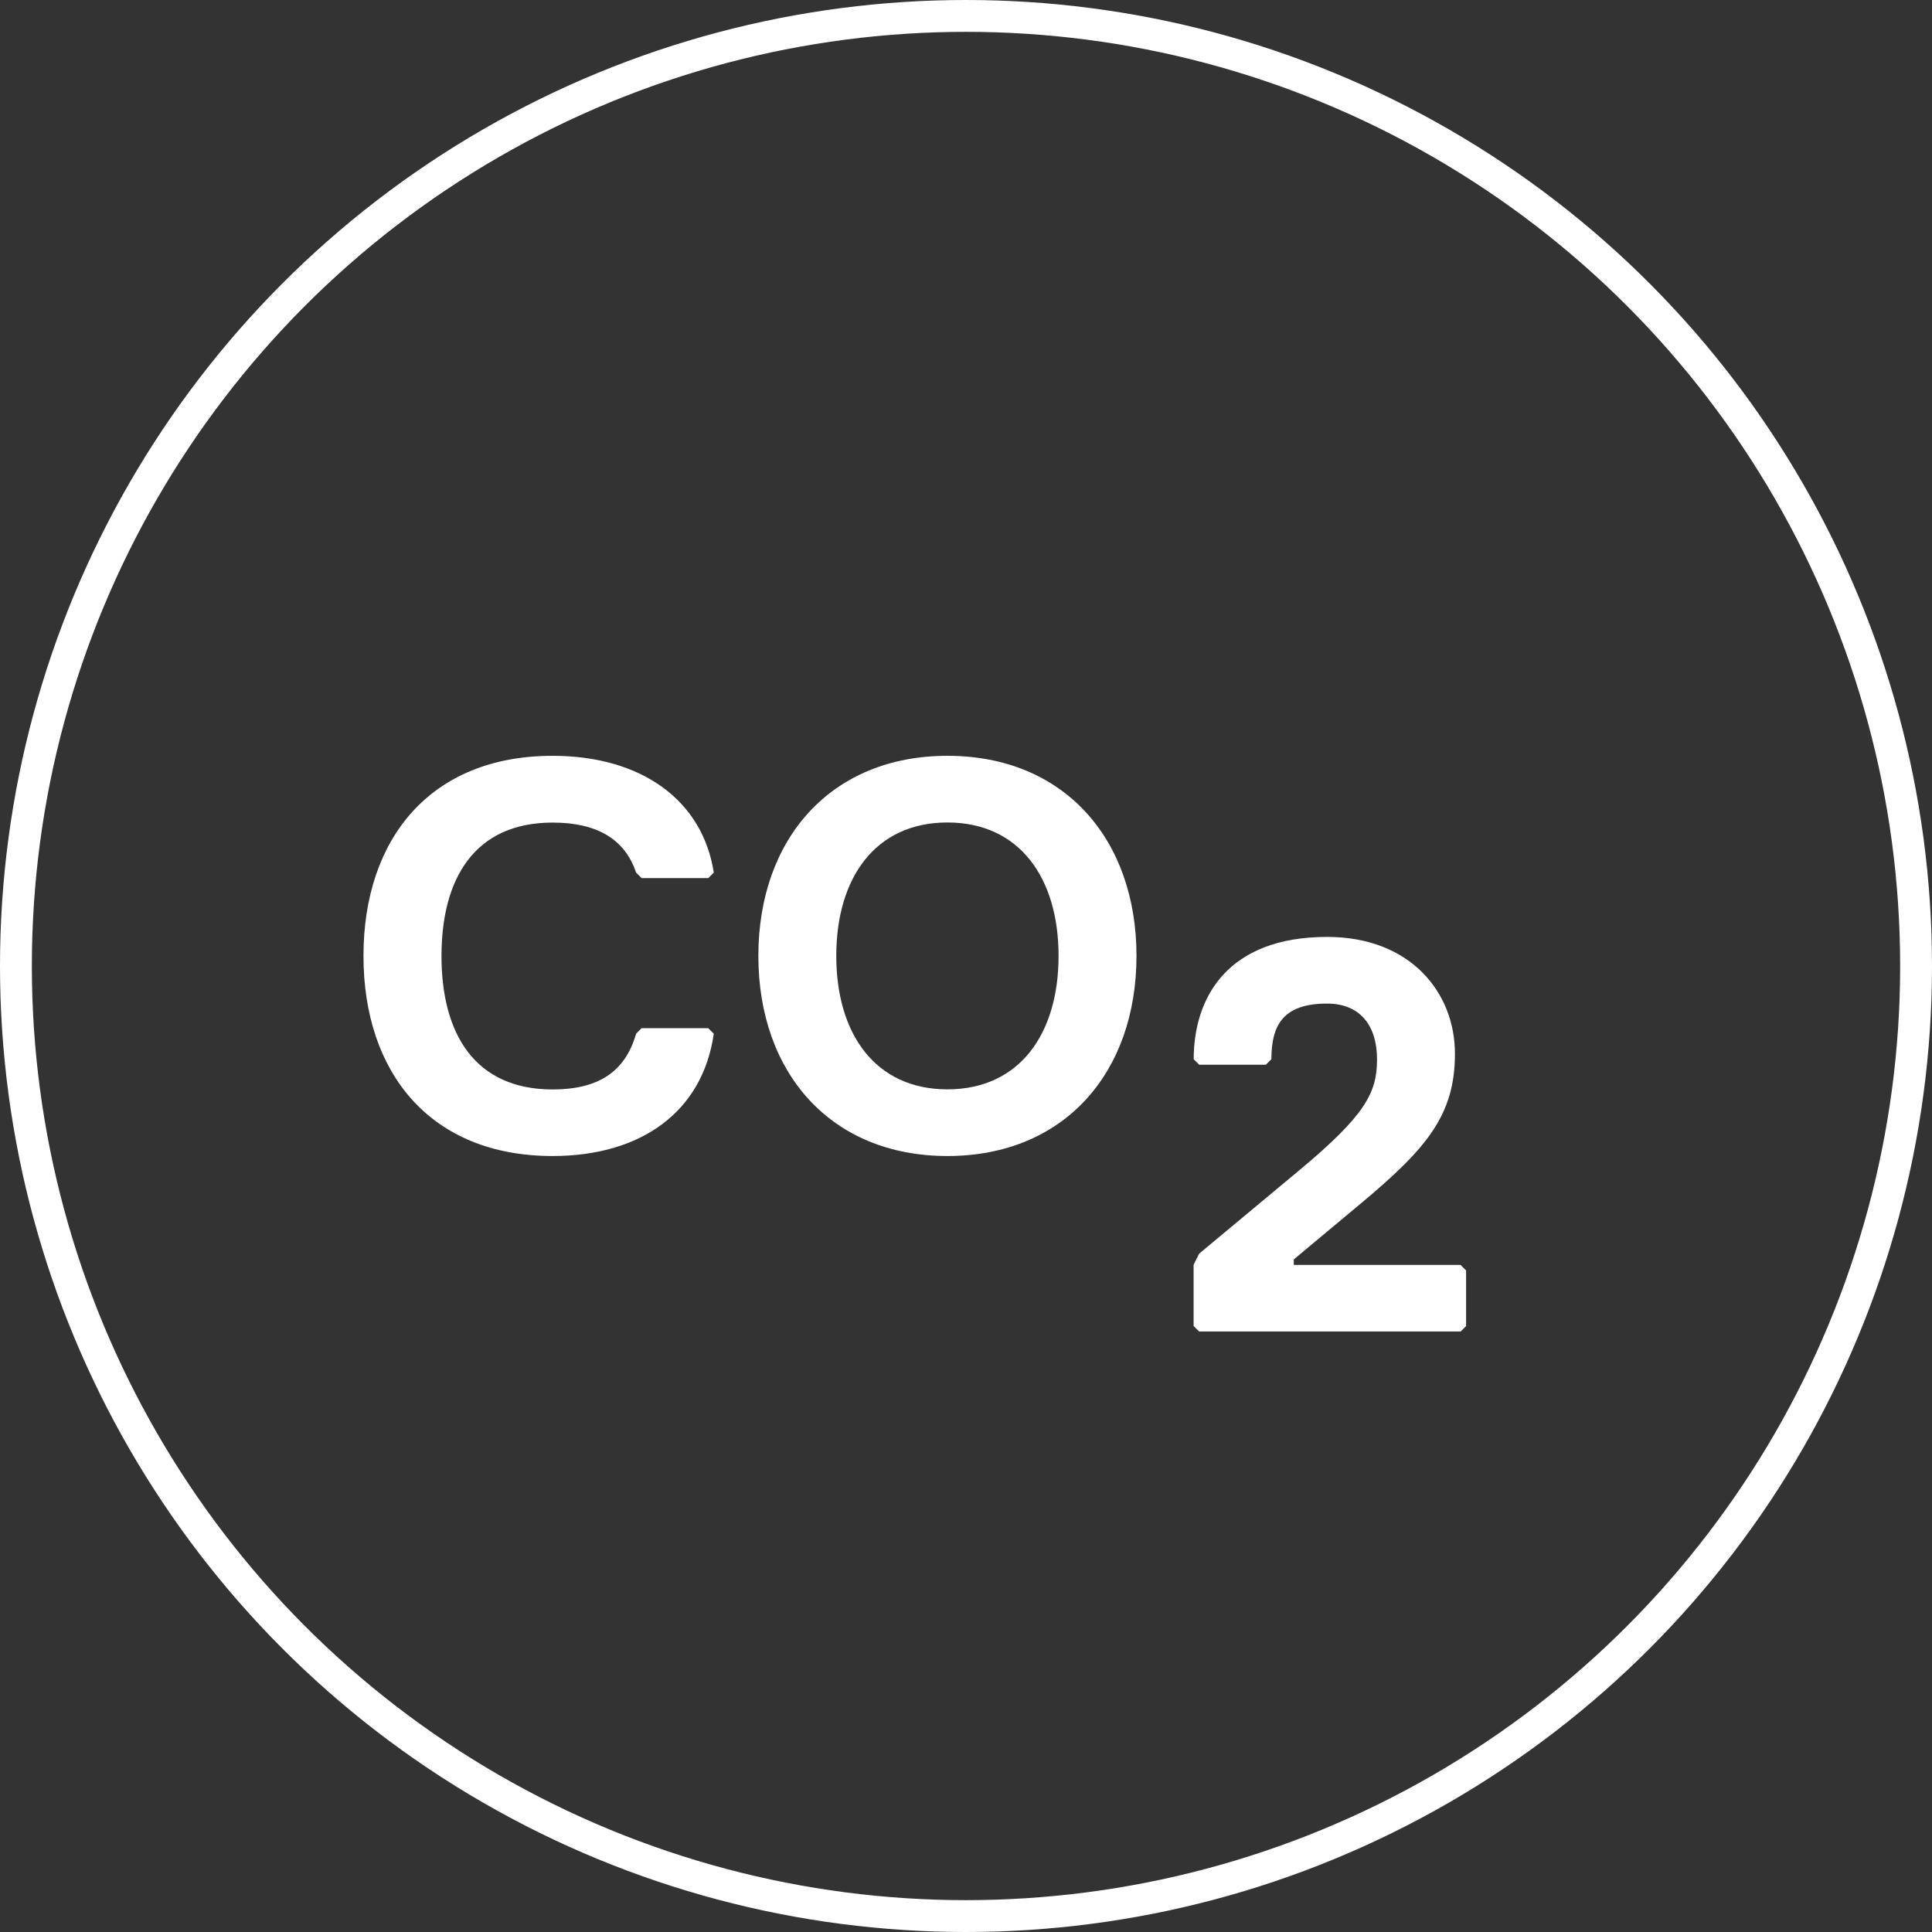
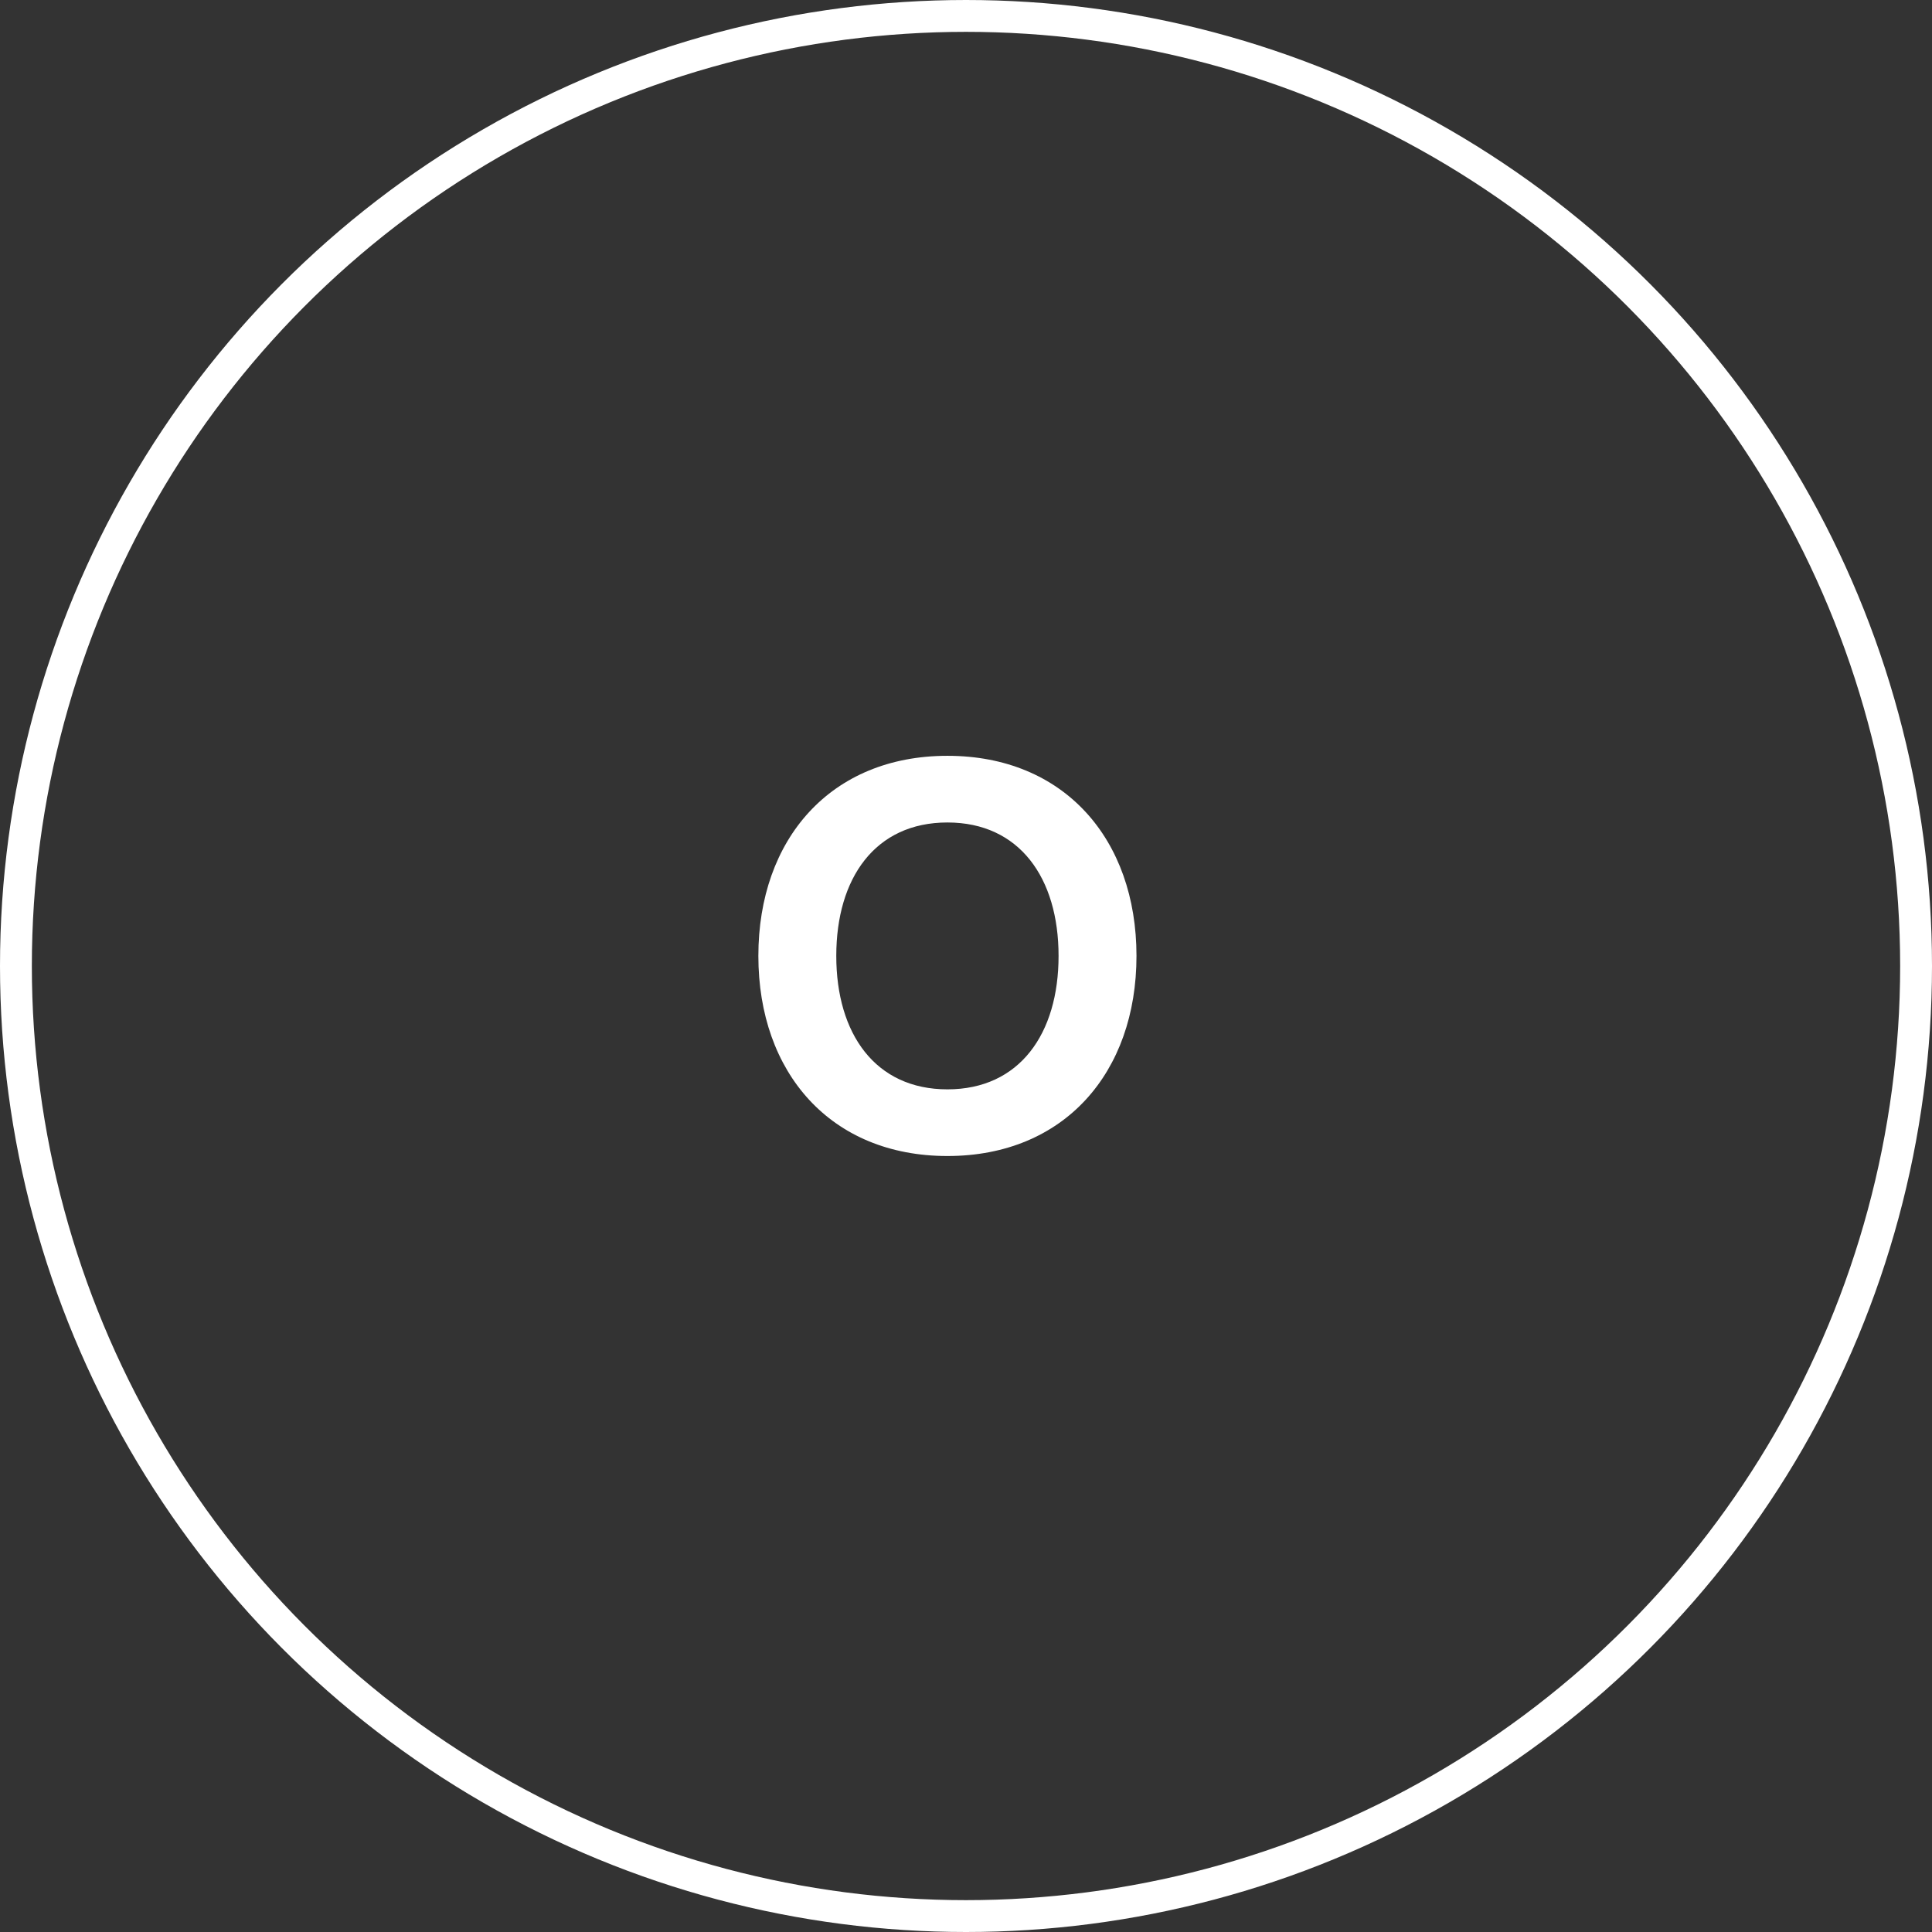
<svg xmlns="http://www.w3.org/2000/svg" id="Layer_2" data-name="Layer 2" viewBox="0 0 182 182">
  <rect x="0" y="0" width="182" height="182" fill="#333333" stroke="none" />
  <defs>
    <style>
      .cls-1 {
        fill: none;
        stroke: #fff;
        stroke-miterlimit: 10;
        stroke-width: 3px;
      }

      .cls-2 {
        fill: #fff;
      }
    </style>
  </defs>
  <g id="Layer_1-2" data-name="Layer 1">
    <g>
-       <path class="cls-2" d="M59.92,97.38l.52-.52h6.28l.52.52c-1.05,7.33-6.81,11.52-15.19,11.52-11.52,0-17.81-7.85-17.81-18.85s6.28-18.85,17.81-18.85c8.38,0,14.14,4.19,15.19,11l-.52.52h-6.28l-.52-.52c-1.05-3.14-3.67-4.71-7.86-4.71-7.33,0-10.47,5.24-10.47,12.57s3.14,12.57,10.47,12.57c4.19,0,6.81-1.57,7.86-5.24Z" />
-       <path class="cls-2" d="M89.25,108.9c-11,0-17.81-7.85-17.81-18.85s6.81-18.85,17.81-18.85,17.81,7.86,17.81,18.85-6.81,18.85-17.81,18.85ZM89.25,77.48c-6.81,0-10.47,5.24-10.47,12.57s3.67,12.57,10.47,12.57,10.47-5.24,10.47-12.57-3.67-12.57-10.47-12.57Z" />
+       <path class="cls-2" d="M89.25,108.9c-11,0-17.81-7.85-17.81-18.85s6.81-18.85,17.81-18.85,17.81,7.86,17.81,18.85-6.81,18.85-17.81,18.85ZM89.25,77.48c-6.81,0-10.47,5.24-10.47,12.57s3.67,12.57,10.47,12.57,10.47-5.24,10.47-12.57-3.67-12.57-10.47-12.57" />
    </g>
-     <path class="cls-2" d="M137.57,125.43h-24.61l-.52-.52v-5.76l.52-1.05,9.43-7.85c6.28-5.24,7.33-7.33,7.33-10.47s-1.57-5.24-4.71-5.24c-4.19,0-5.24,2.09-5.24,5.24l-.52.52h-6.28l-.52-.52c0-5.76,3.14-11.52,12.57-11.52,7.85,0,12.04,5.24,12.04,11s-2.62,8.9-8.9,14.14l-6.28,5.24v.52h15.71l.52.52v5.24l-.52.52Z" />
    <circle class="cls-1" cx="91" cy="91" r="89.5" />
  </g>
</svg>